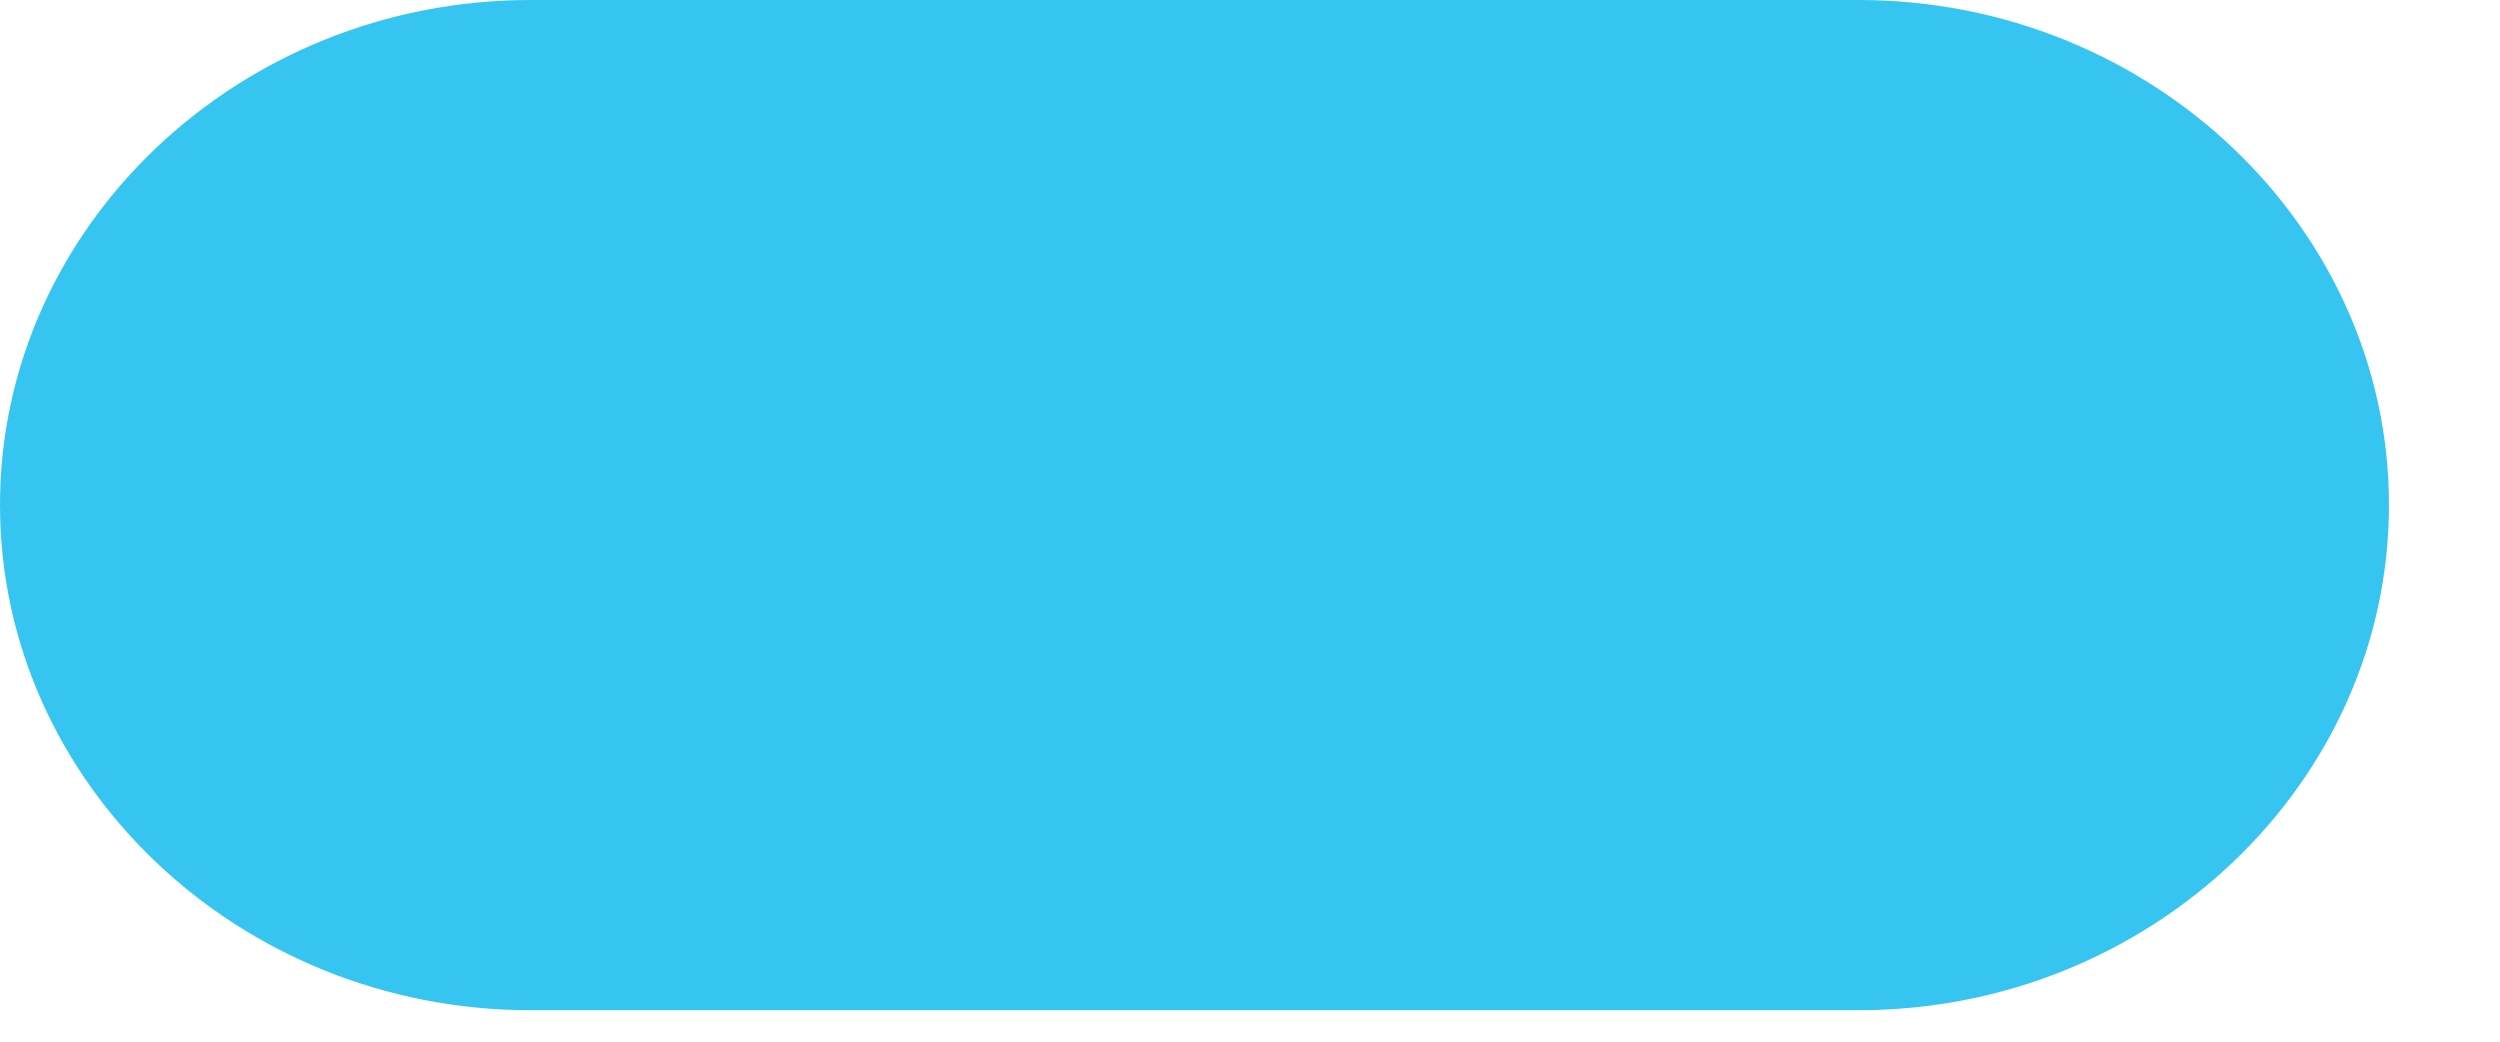
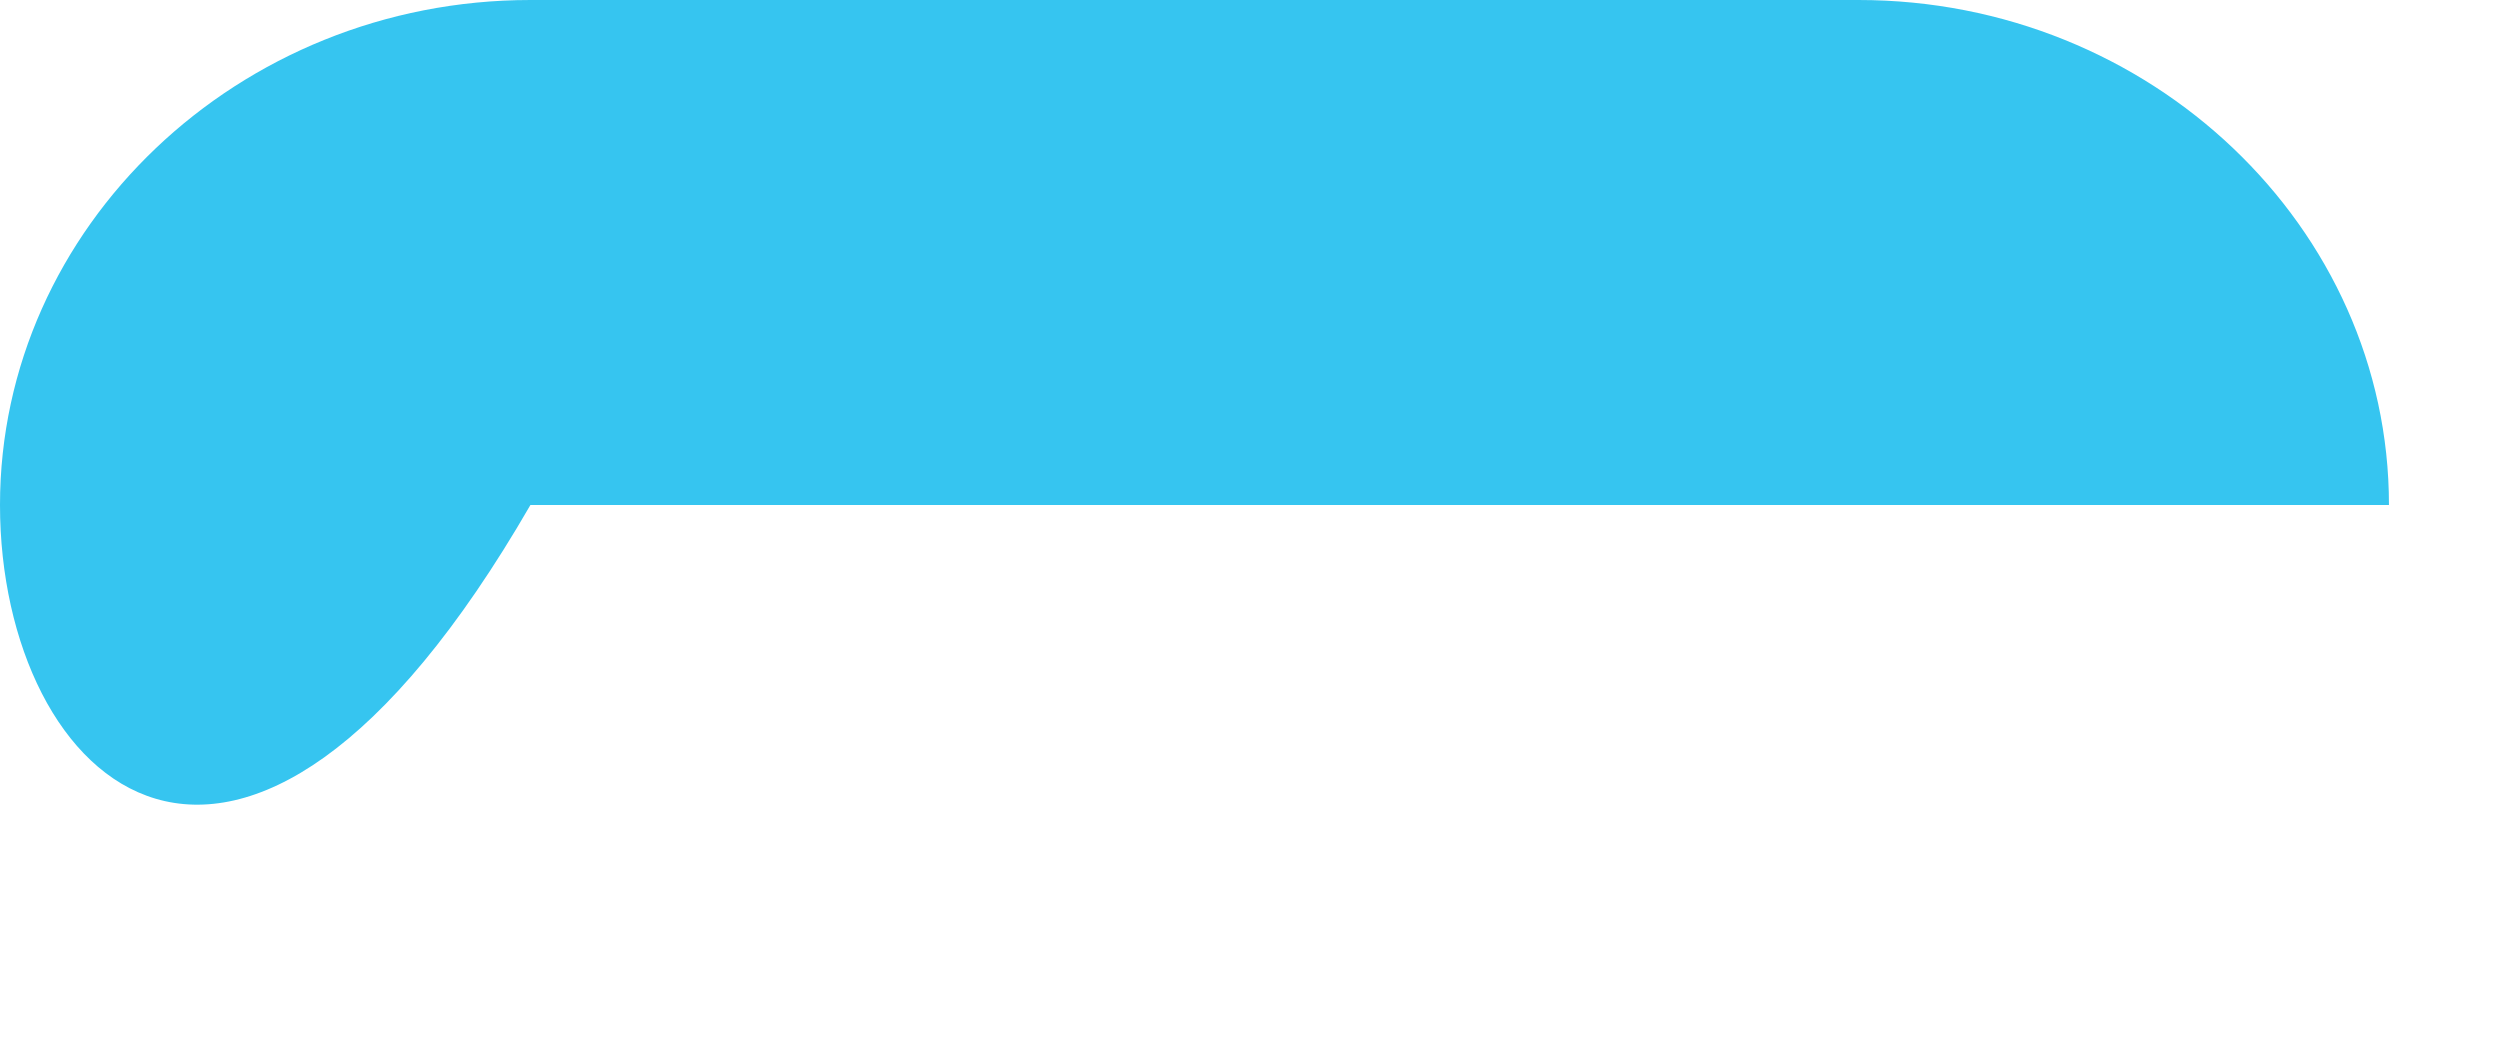
<svg xmlns="http://www.w3.org/2000/svg" fill="none" height="100%" overflow="visible" preserveAspectRatio="none" style="display: block;" viewBox="0 0 12 5" width="100%">
-   <path d="M8.921 0C10.322 0 11.467 1.09 11.467 2.424C11.467 3.759 10.322 4.849 8.921 4.849H2.546C1.145 4.849 0 3.759 0 2.424C0 1.09 1.145 0 2.546 0H8.921Z" fill="#36C5F0" id="Vector" />
+   <path d="M8.921 0C10.322 0 11.467 1.09 11.467 2.424H2.546C1.145 4.849 0 3.759 0 2.424C0 1.09 1.145 0 2.546 0H8.921Z" fill="#36C5F0" id="Vector" />
</svg>